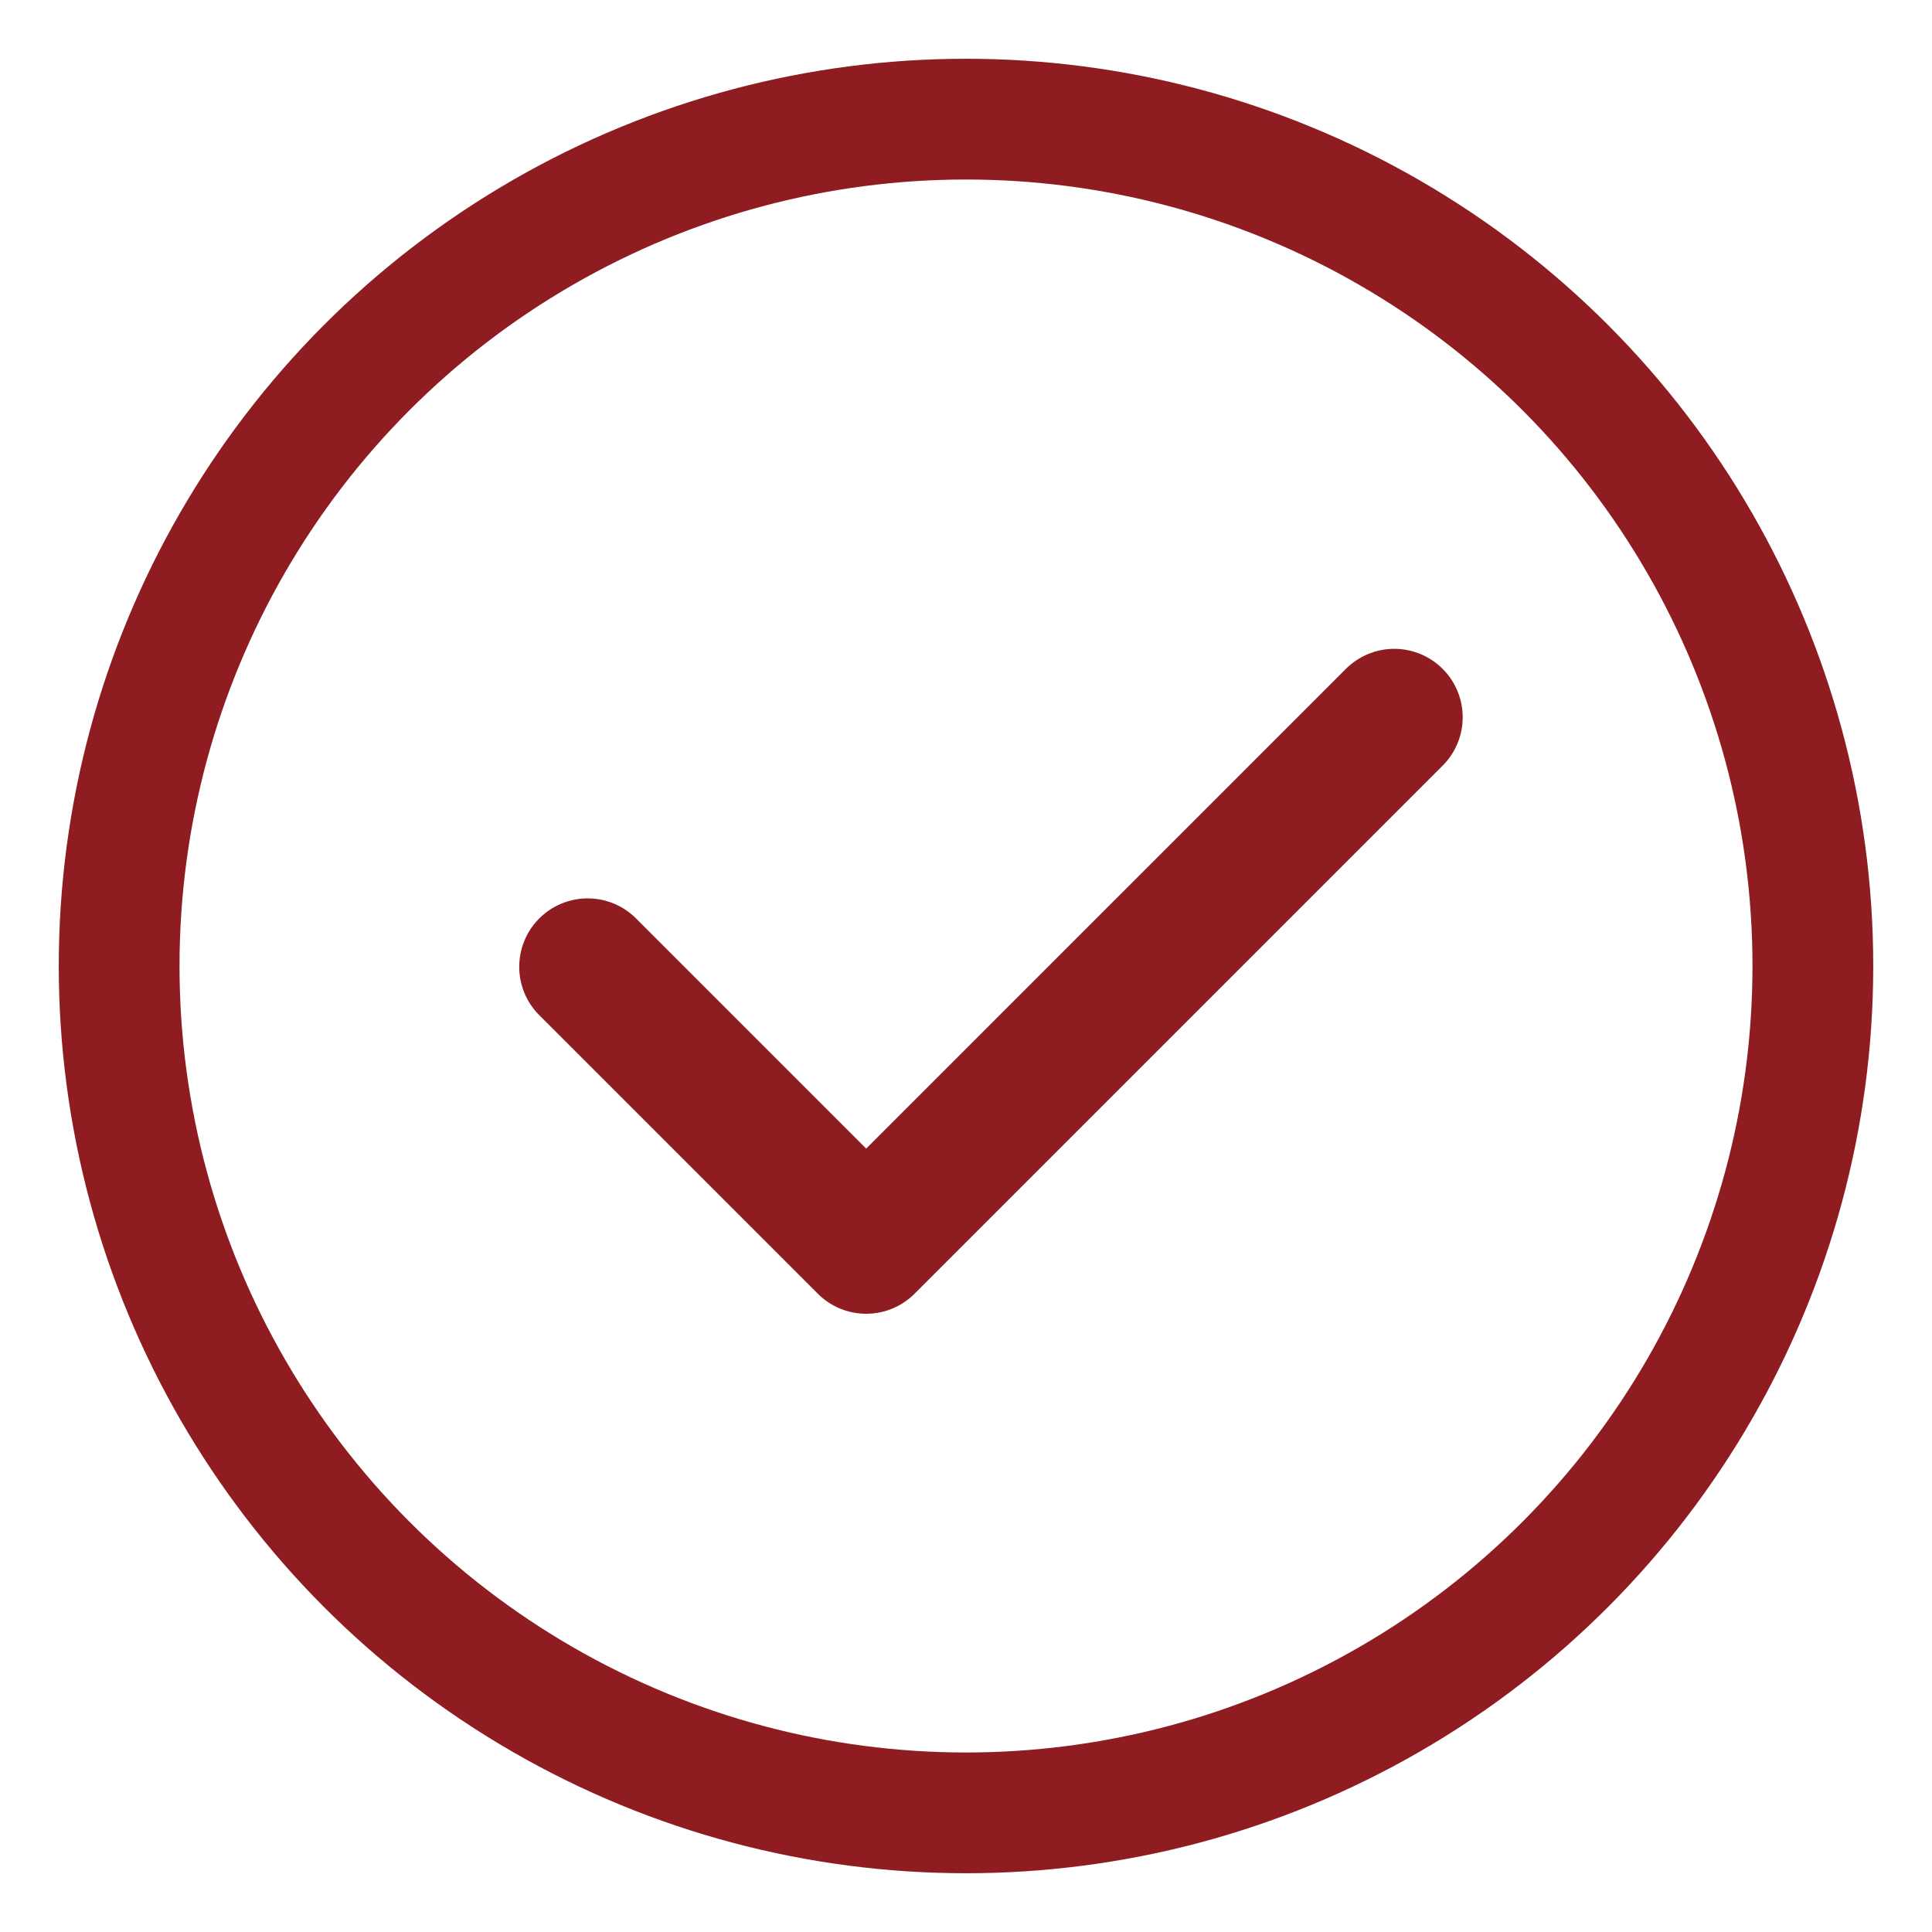
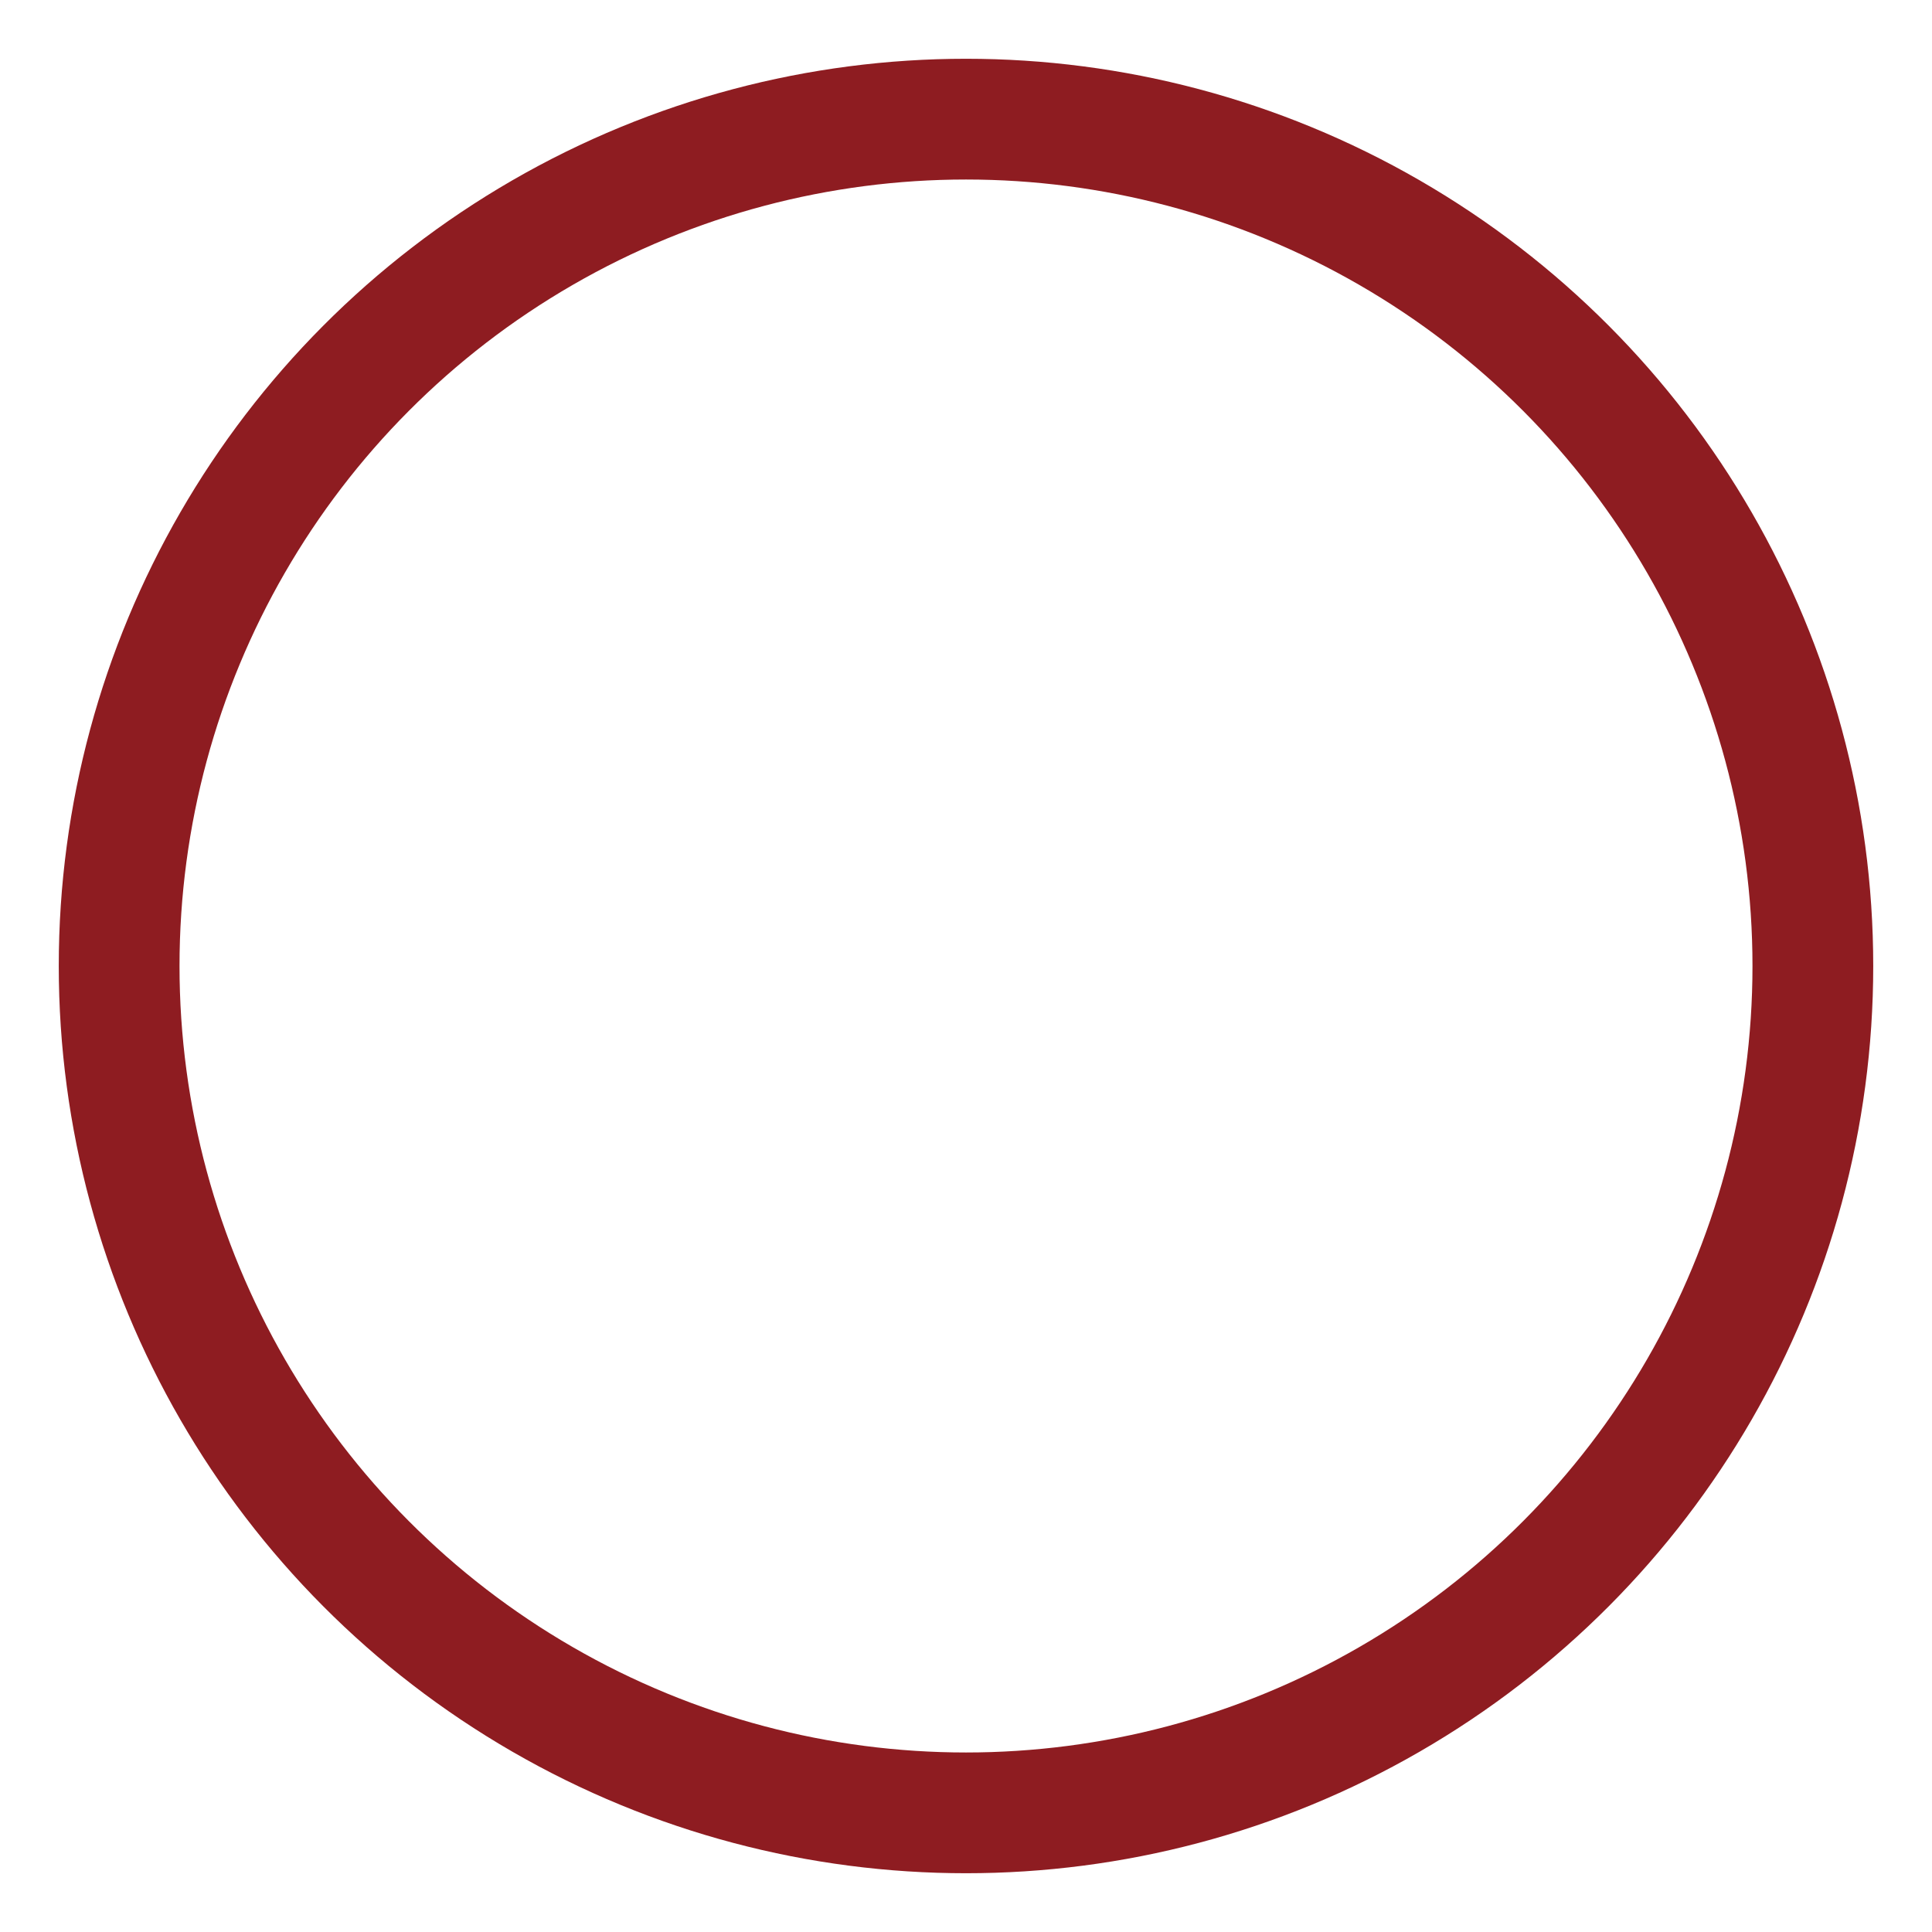
<svg xmlns="http://www.w3.org/2000/svg" id="_图层_1" data-name=" 图层 1" viewBox="0 0 24 24">
  <defs>
    <style>
      .cls-1 {
        stroke-miterlimit: 10;
        stroke-width: 1.5px;
      }

      .cls-1, .cls-2 {
        fill: none;
        stroke: #8e1c21;
      }

      .cls-2 {
        stroke-linecap: round;
        stroke-linejoin: round;
        stroke-width: 1.7px;
      }
    </style>
  </defs>
  <circle class="cls-1" cx="12" cy="12" r="10.52" />
-   <polyline class="cls-2" points="7.3 12.01 10.76 15.47 17.32 8.91" />
</svg>